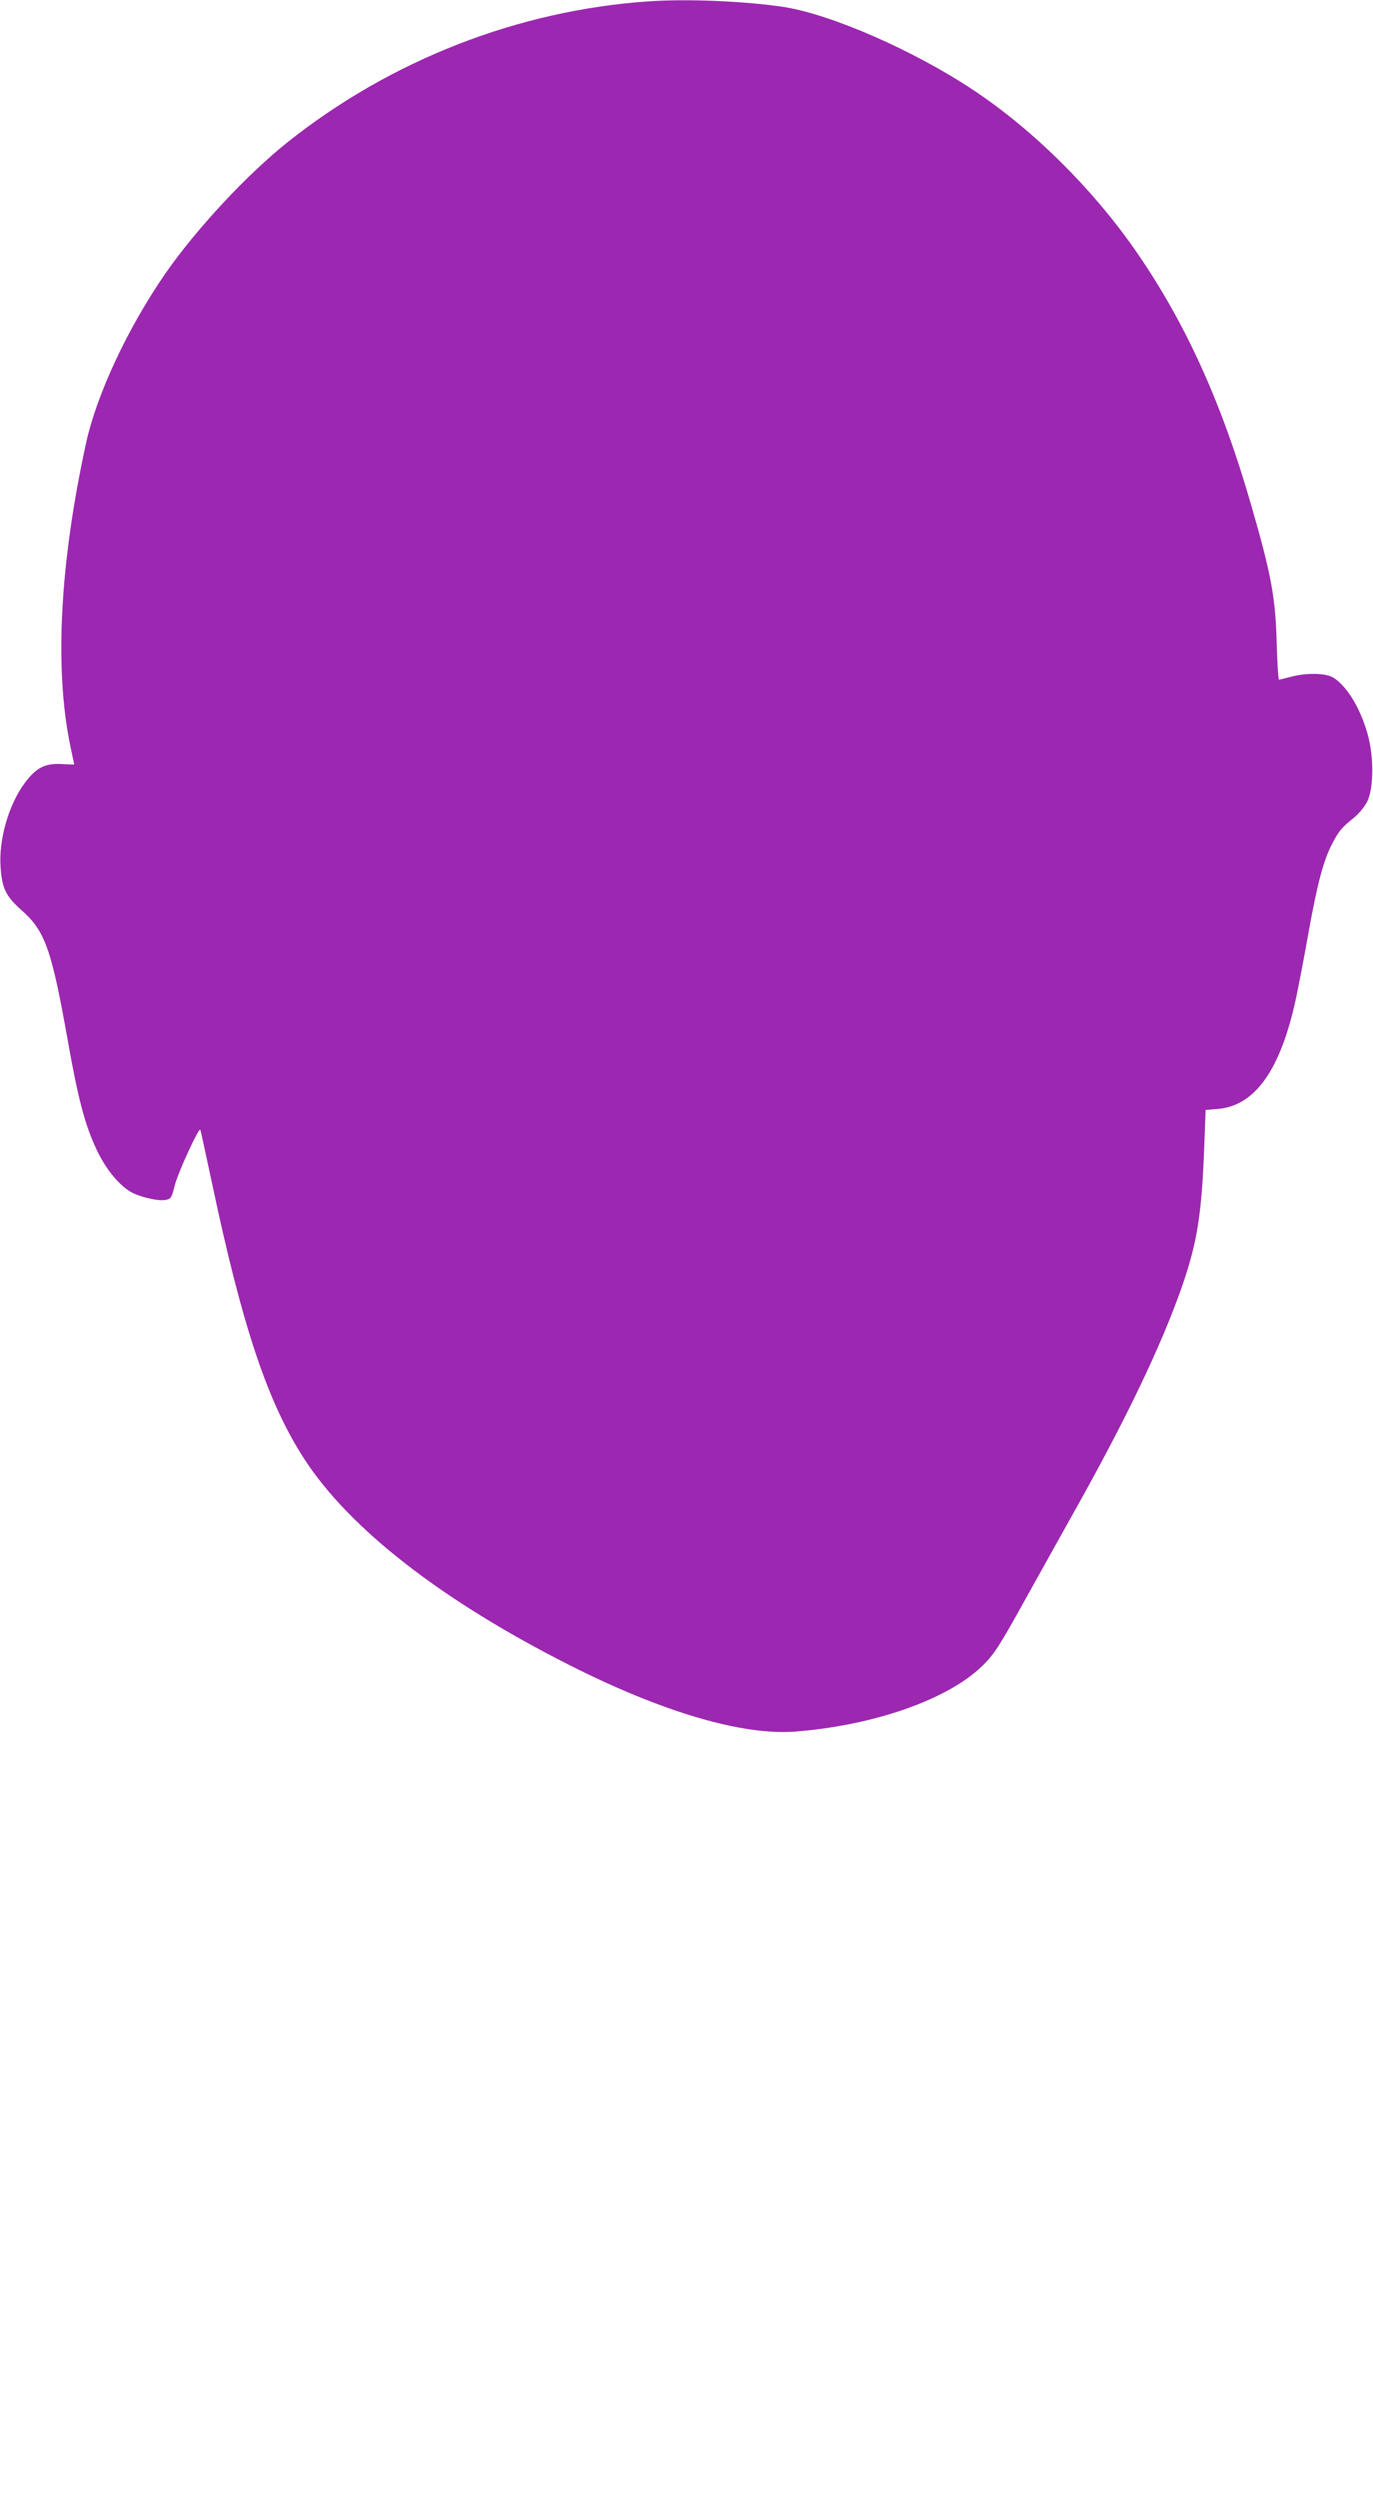
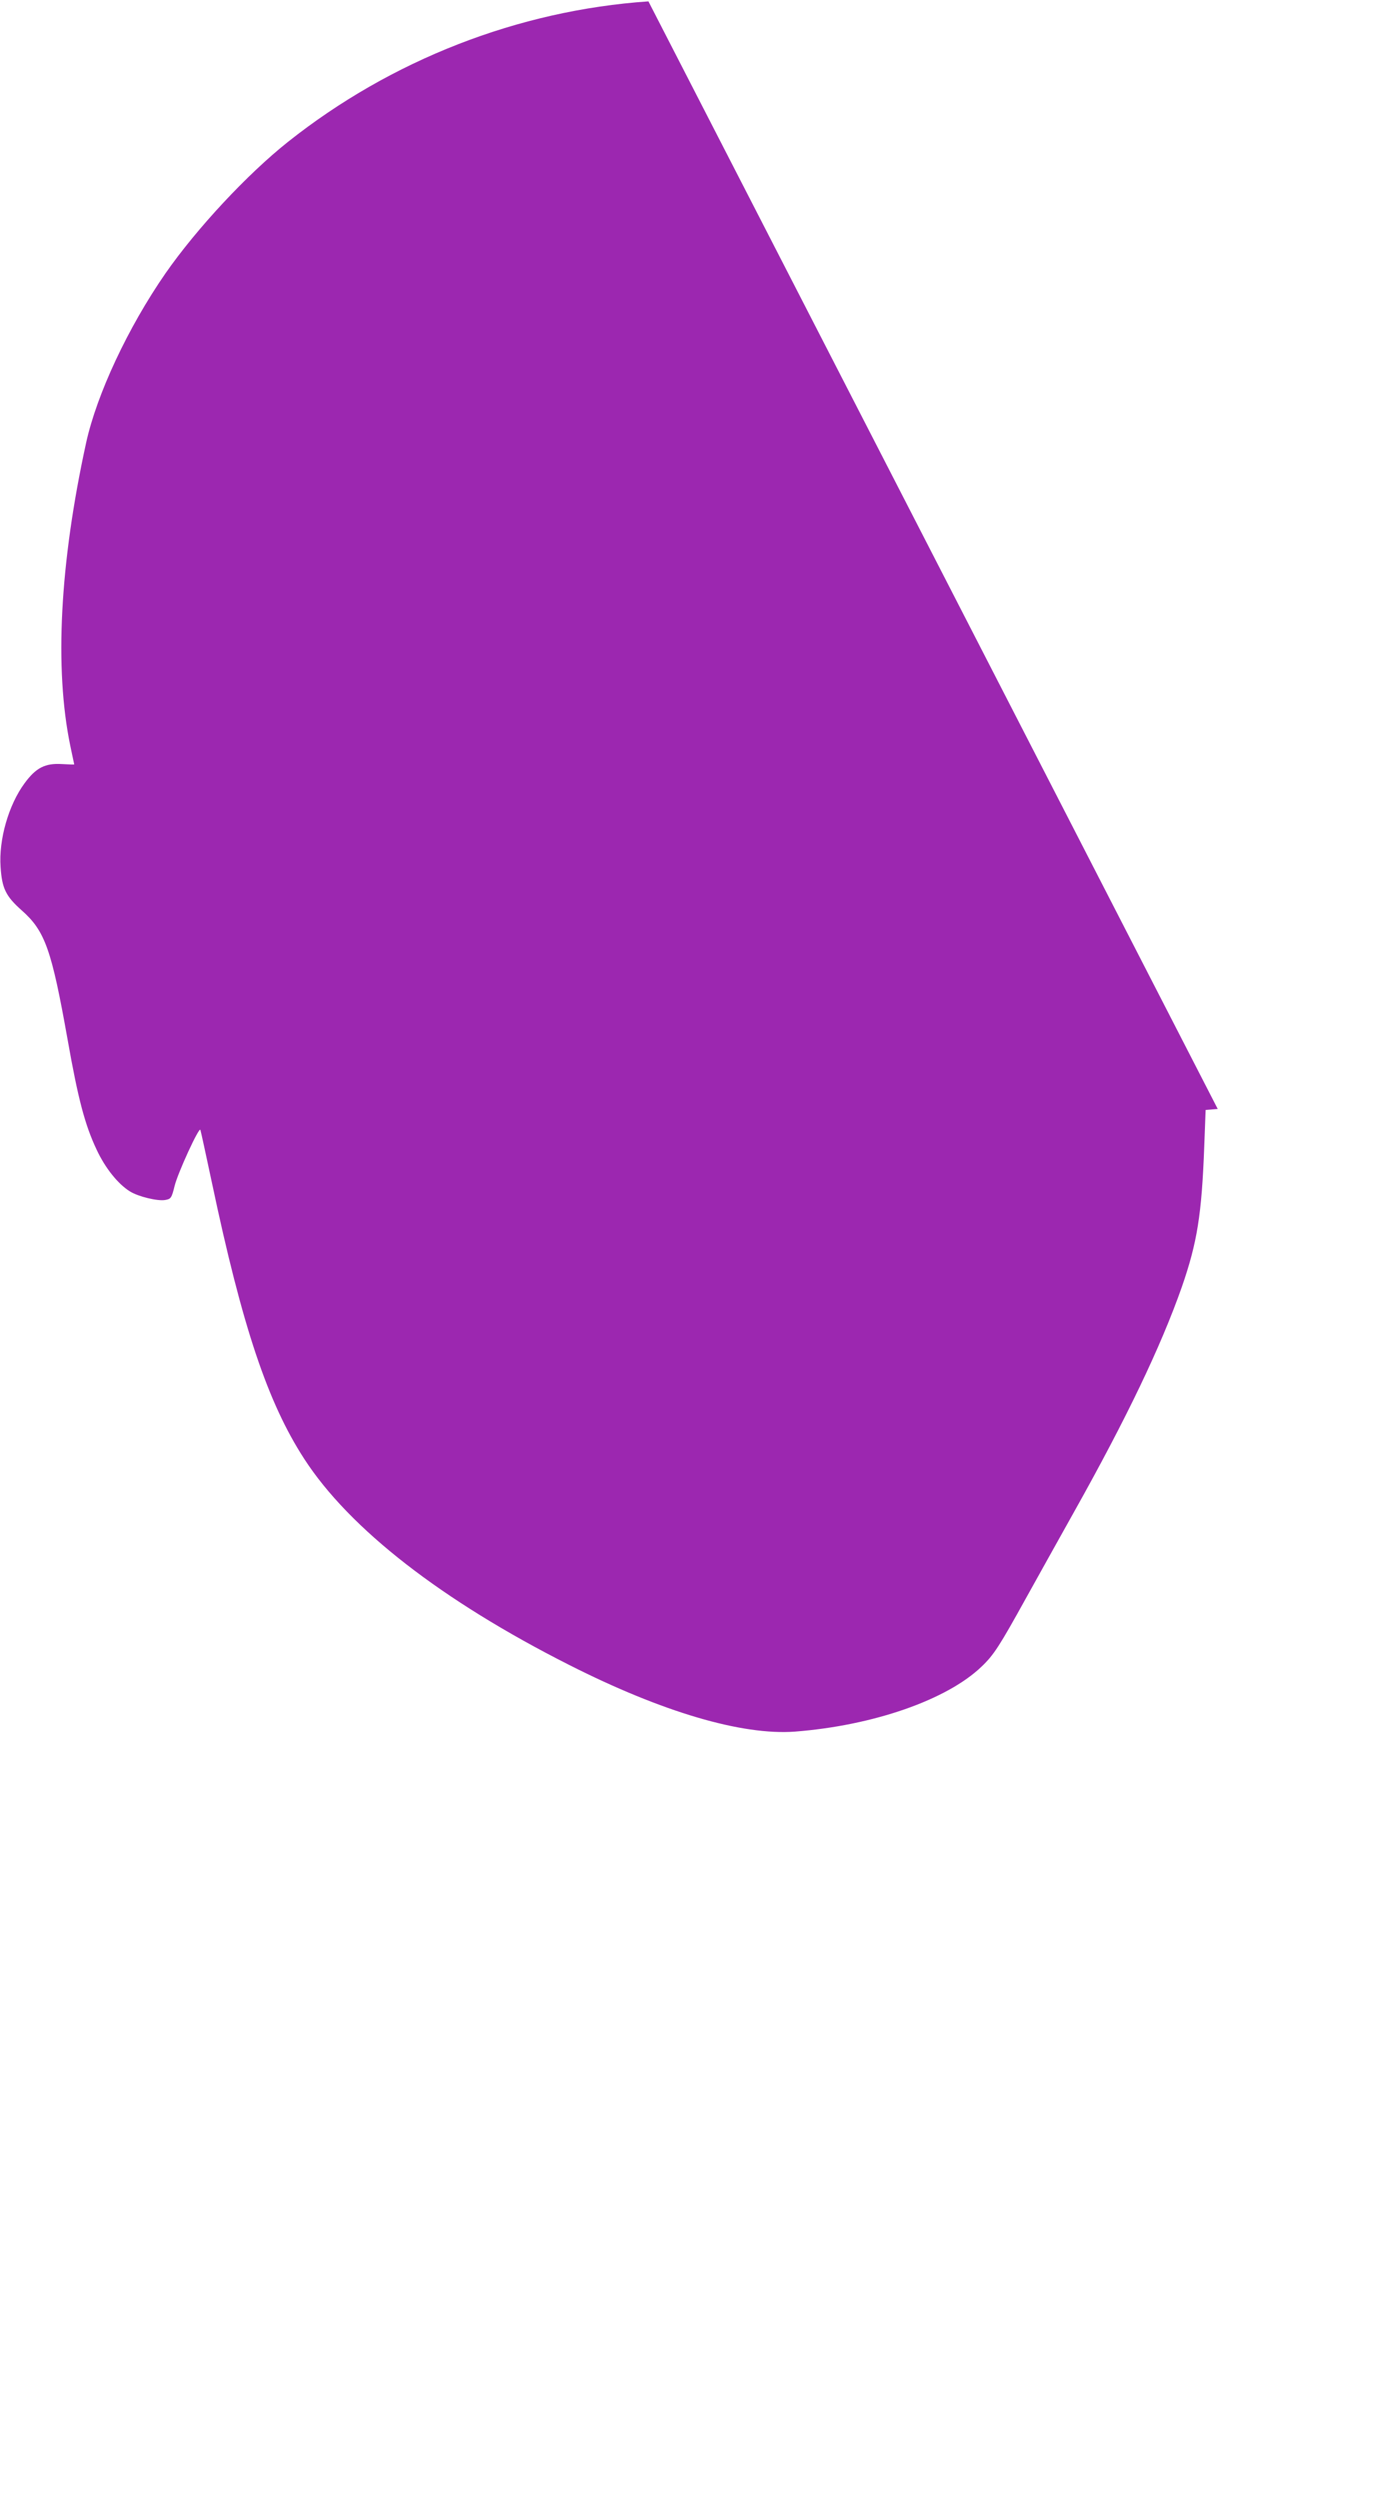
<svg xmlns="http://www.w3.org/2000/svg" version="1.0" width="703pt" height="1280pt" viewBox="0 0 703 1280" preserveAspectRatio="xMidYMid meet">
  <g transform="translate(0,1280) scale(0.1,-0.1)" fill="#9c27b0" stroke="none">
-     <path d="M3320 12793 c-667 -46 -1317 -300 -1845 -719 -209 -166 -468 -444 -628 -674 -191 -276 -351 -617 -406 -867 -135 -618 -163 -1156 -81 -1552 11 -52 20 -95 20 -95 0 -1 -29 0 -64 2 -85 5 -132 -19 -190 -98 -82 -111 -133 -289 -123 -429 7 -110 27 -150 108 -222 120 -106 153 -201 235 -661 54 -306 89 -438 149 -565 44 -94 109 -175 170 -213 43 -27 143 -51 181 -44 29 5 33 10 48 72 17 68 126 305 132 287 2 -5 29 -129 60 -275 155 -734 285 -1122 472 -1410 232 -358 704 -725 1357 -1055 476 -241 884 -361 1155 -341 400 31 778 162 956 333 63 60 92 106 226 348 58 105 170 305 248 445 269 480 444 846 551 1150 79 228 102 371 115 721 l7 186 62 5 c191 16 321 199 400 563 13 61 42 211 64 335 45 252 77 374 121 458 34 66 49 84 111 134 26 21 57 58 70 85 33 68 34 232 1 346 -38 134 -107 246 -176 288 -38 23 -137 25 -216 4 -30 -8 -58 -15 -61 -15 -4 0 -9 82 -12 183 -6 239 -28 357 -134 722 -151 522 -337 930 -591 1295 -221 317 -521 614 -827 818 -303 202 -725 387 -970 426 -196 30 -496 43 -695 29z" />
+     <path d="M3320 12793 c-667 -46 -1317 -300 -1845 -719 -209 -166 -468 -444 -628 -674 -191 -276 -351 -617 -406 -867 -135 -618 -163 -1156 -81 -1552 11 -52 20 -95 20 -95 0 -1 -29 0 -64 2 -85 5 -132 -19 -190 -98 -82 -111 -133 -289 -123 -429 7 -110 27 -150 108 -222 120 -106 153 -201 235 -661 54 -306 89 -438 149 -565 44 -94 109 -175 170 -213 43 -27 143 -51 181 -44 29 5 33 10 48 72 17 68 126 305 132 287 2 -5 29 -129 60 -275 155 -734 285 -1122 472 -1410 232 -358 704 -725 1357 -1055 476 -241 884 -361 1155 -341 400 31 778 162 956 333 63 60 92 106 226 348 58 105 170 305 248 445 269 480 444 846 551 1150 79 228 102 371 115 721 l7 186 62 5 z" />
  </g>
</svg>